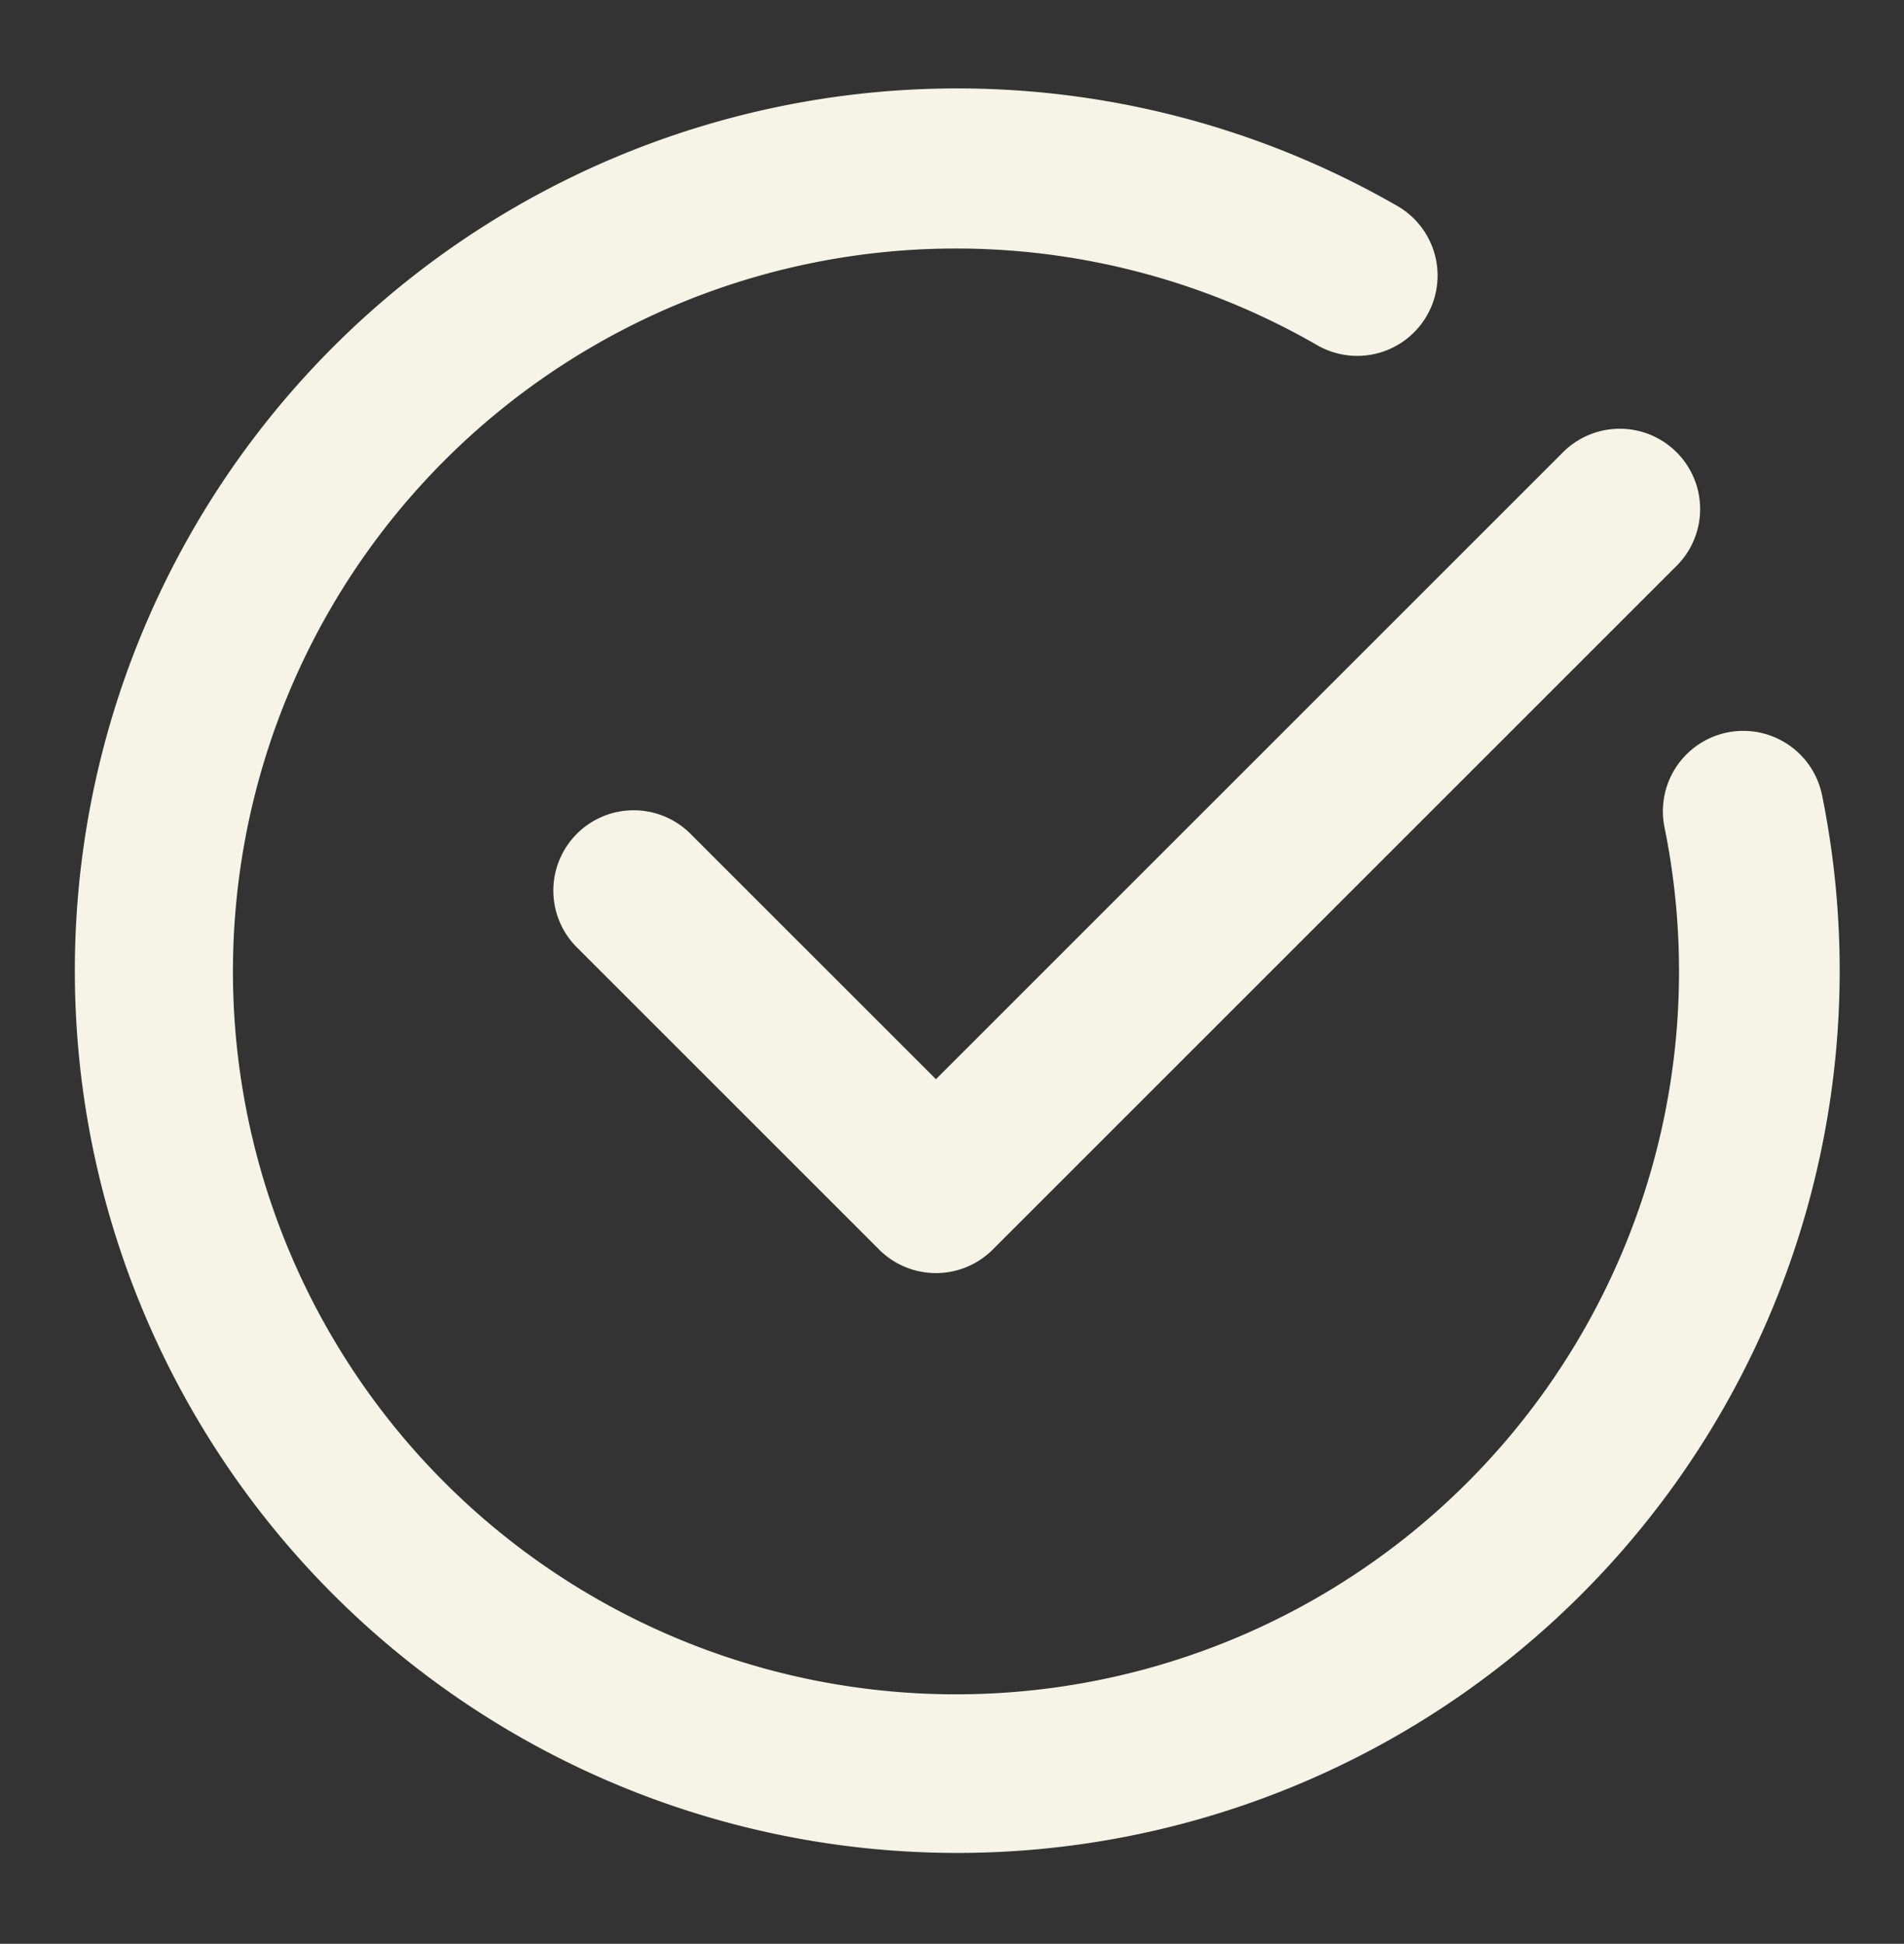
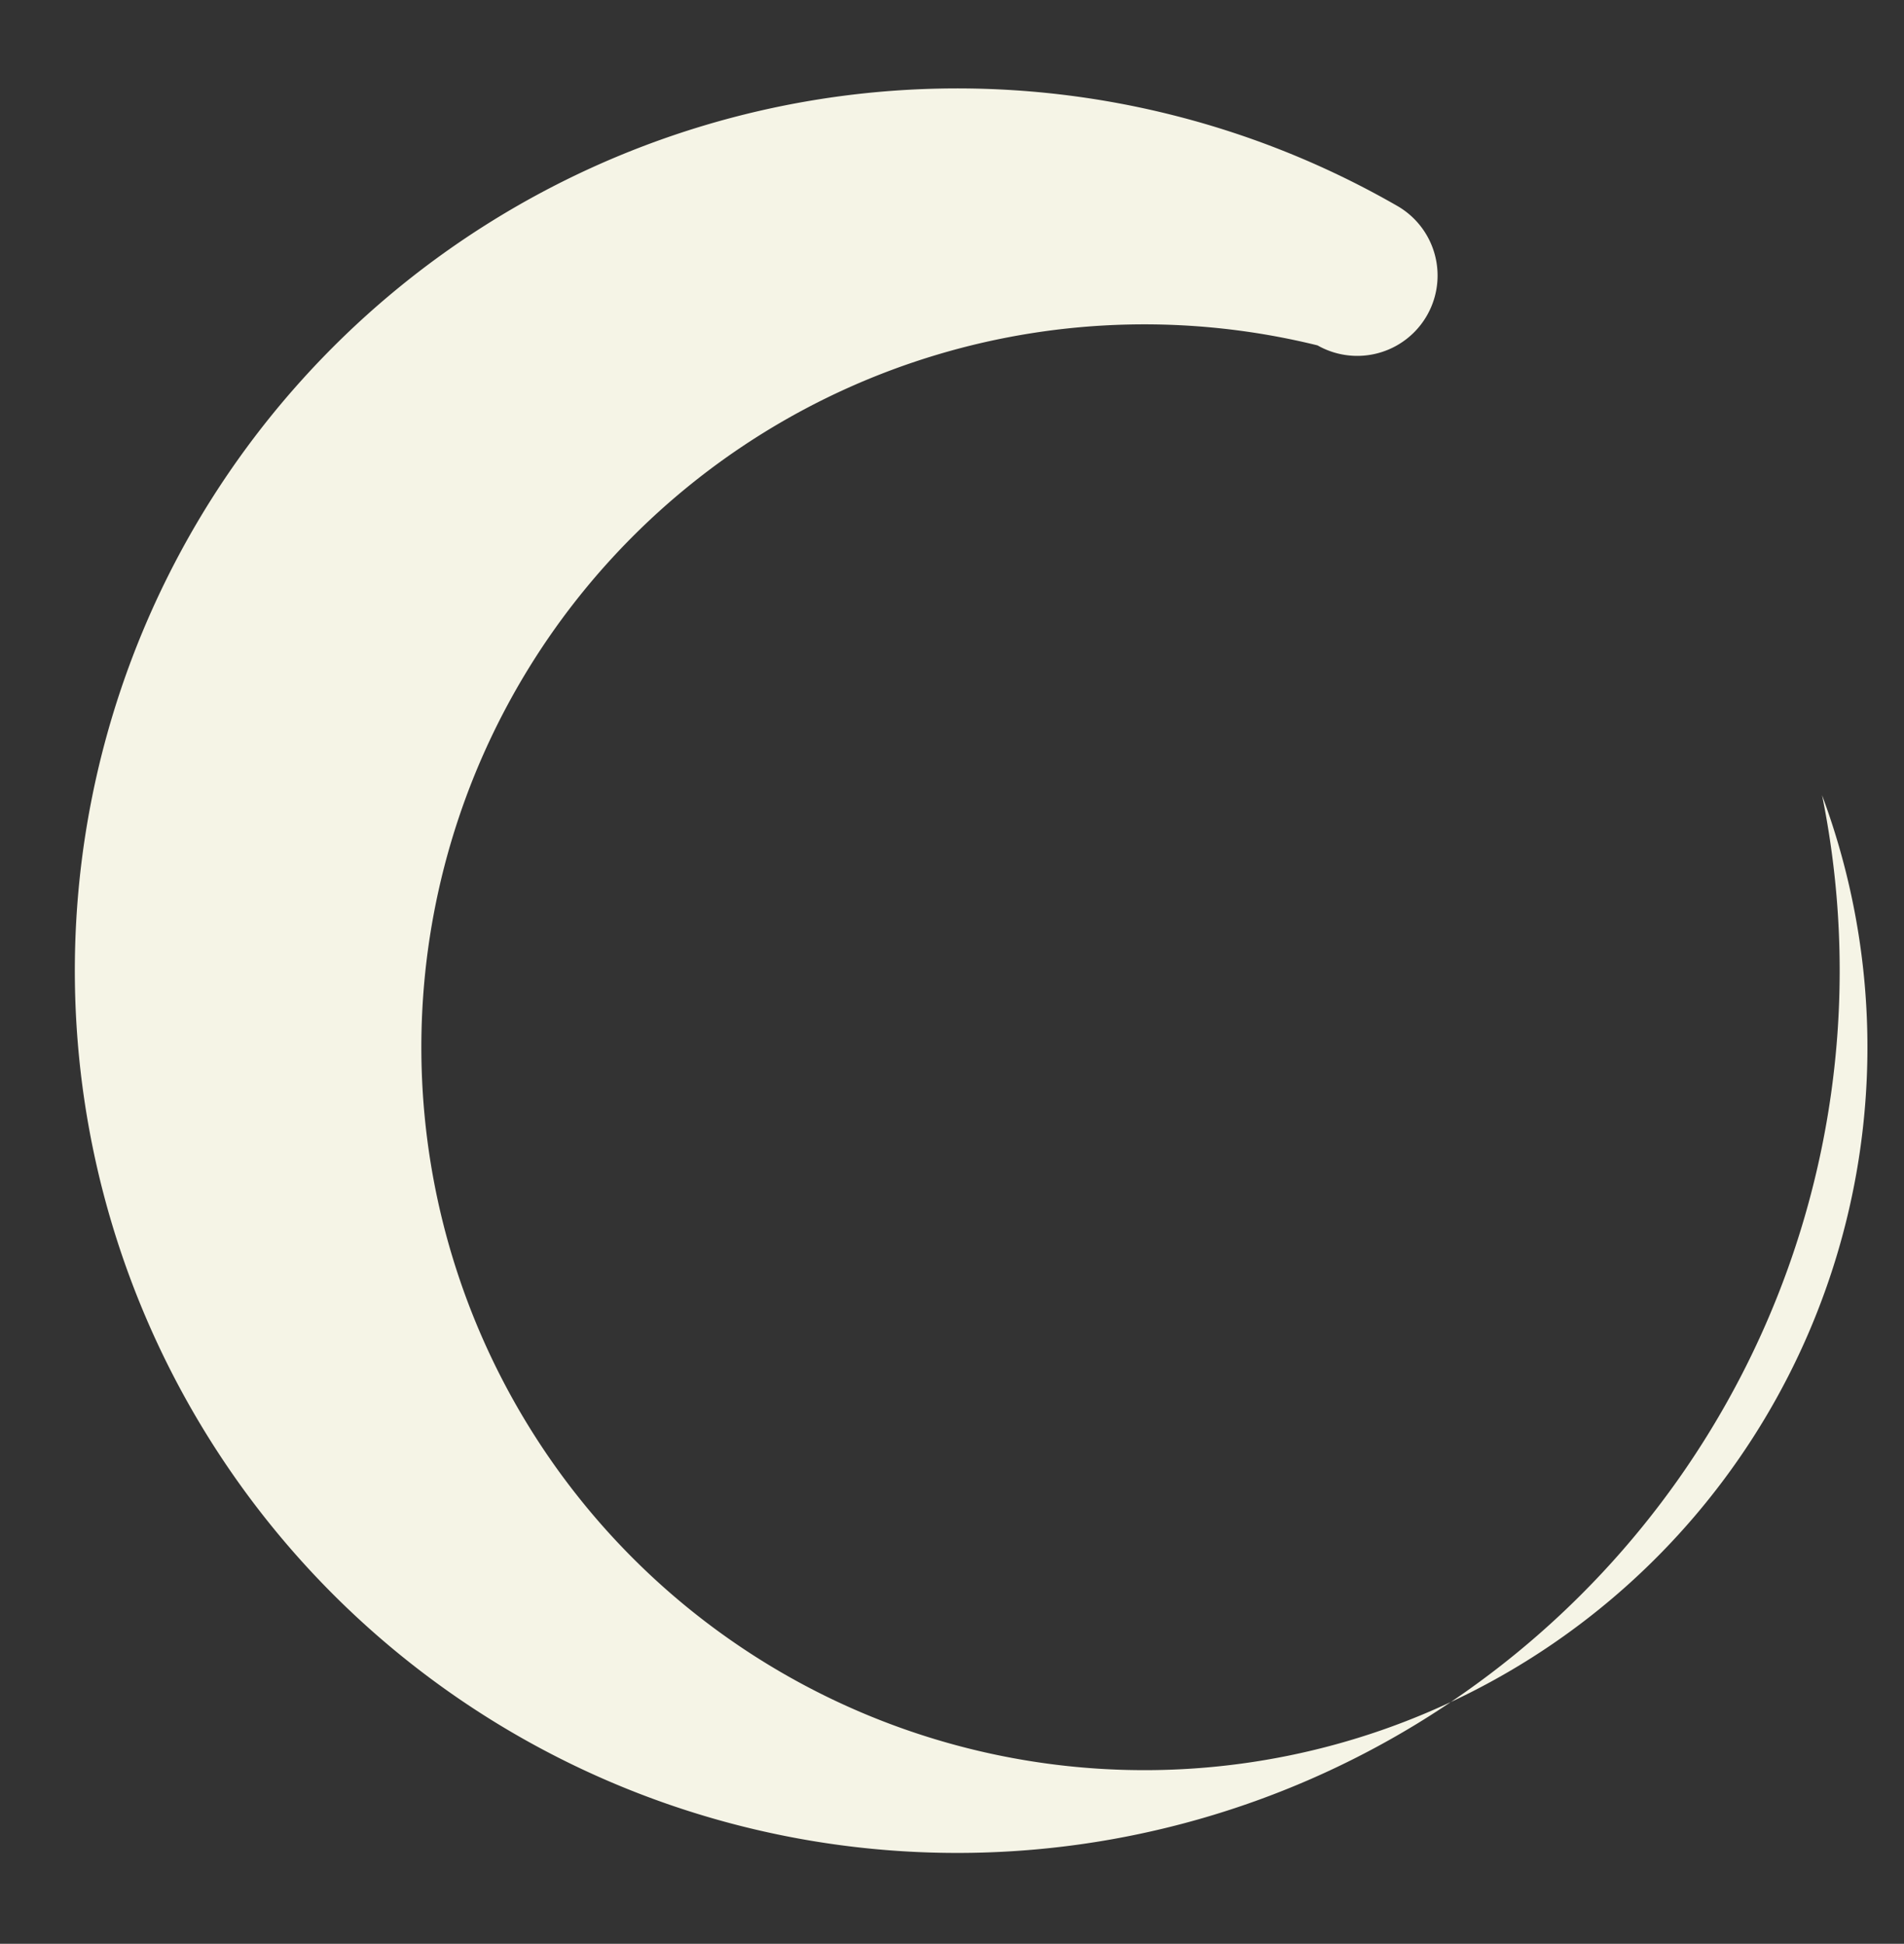
<svg xmlns="http://www.w3.org/2000/svg" data-name="Layer 2" fill="#f5f4e6" height="24.2" preserveAspectRatio="xMidYMid meet" version="1" viewBox="0.1 -0.1 23.7 24.2" width="23.7" zoomAndPan="magnify">
  <rect x="0.1" y="-0.1" width="23.7" height="24.2" fill="#333333" stroke="none" />
  <g id="change1_1">
-     <path d="M22.78,9.8a1,1,0,0,0-1.961.4A9,9,0,1,1,16.5,4.2a1,1,0,0,0,1-1.732A10.984,10.984,0,1,0,22.78,9.8Z" fill="inherit" />
+     <path d="M22.78,9.8A9,9,0,1,1,16.5,4.2a1,1,0,0,0,1-1.732A10.984,10.984,0,1,0,22.78,9.8Z" fill="inherit" />
  </g>
  <g id="change1_2">
-     <path d="M8.707,10.293a1,1,0,1,0-1.414,1.414l3.75,3.75a1,1,0,0,0,1.414,0l8.5-8.5a1,1,0,1,0-1.414-1.414L11.75,13.336Z" fill="inherit" />
-   </g>
+     </g>
</svg>